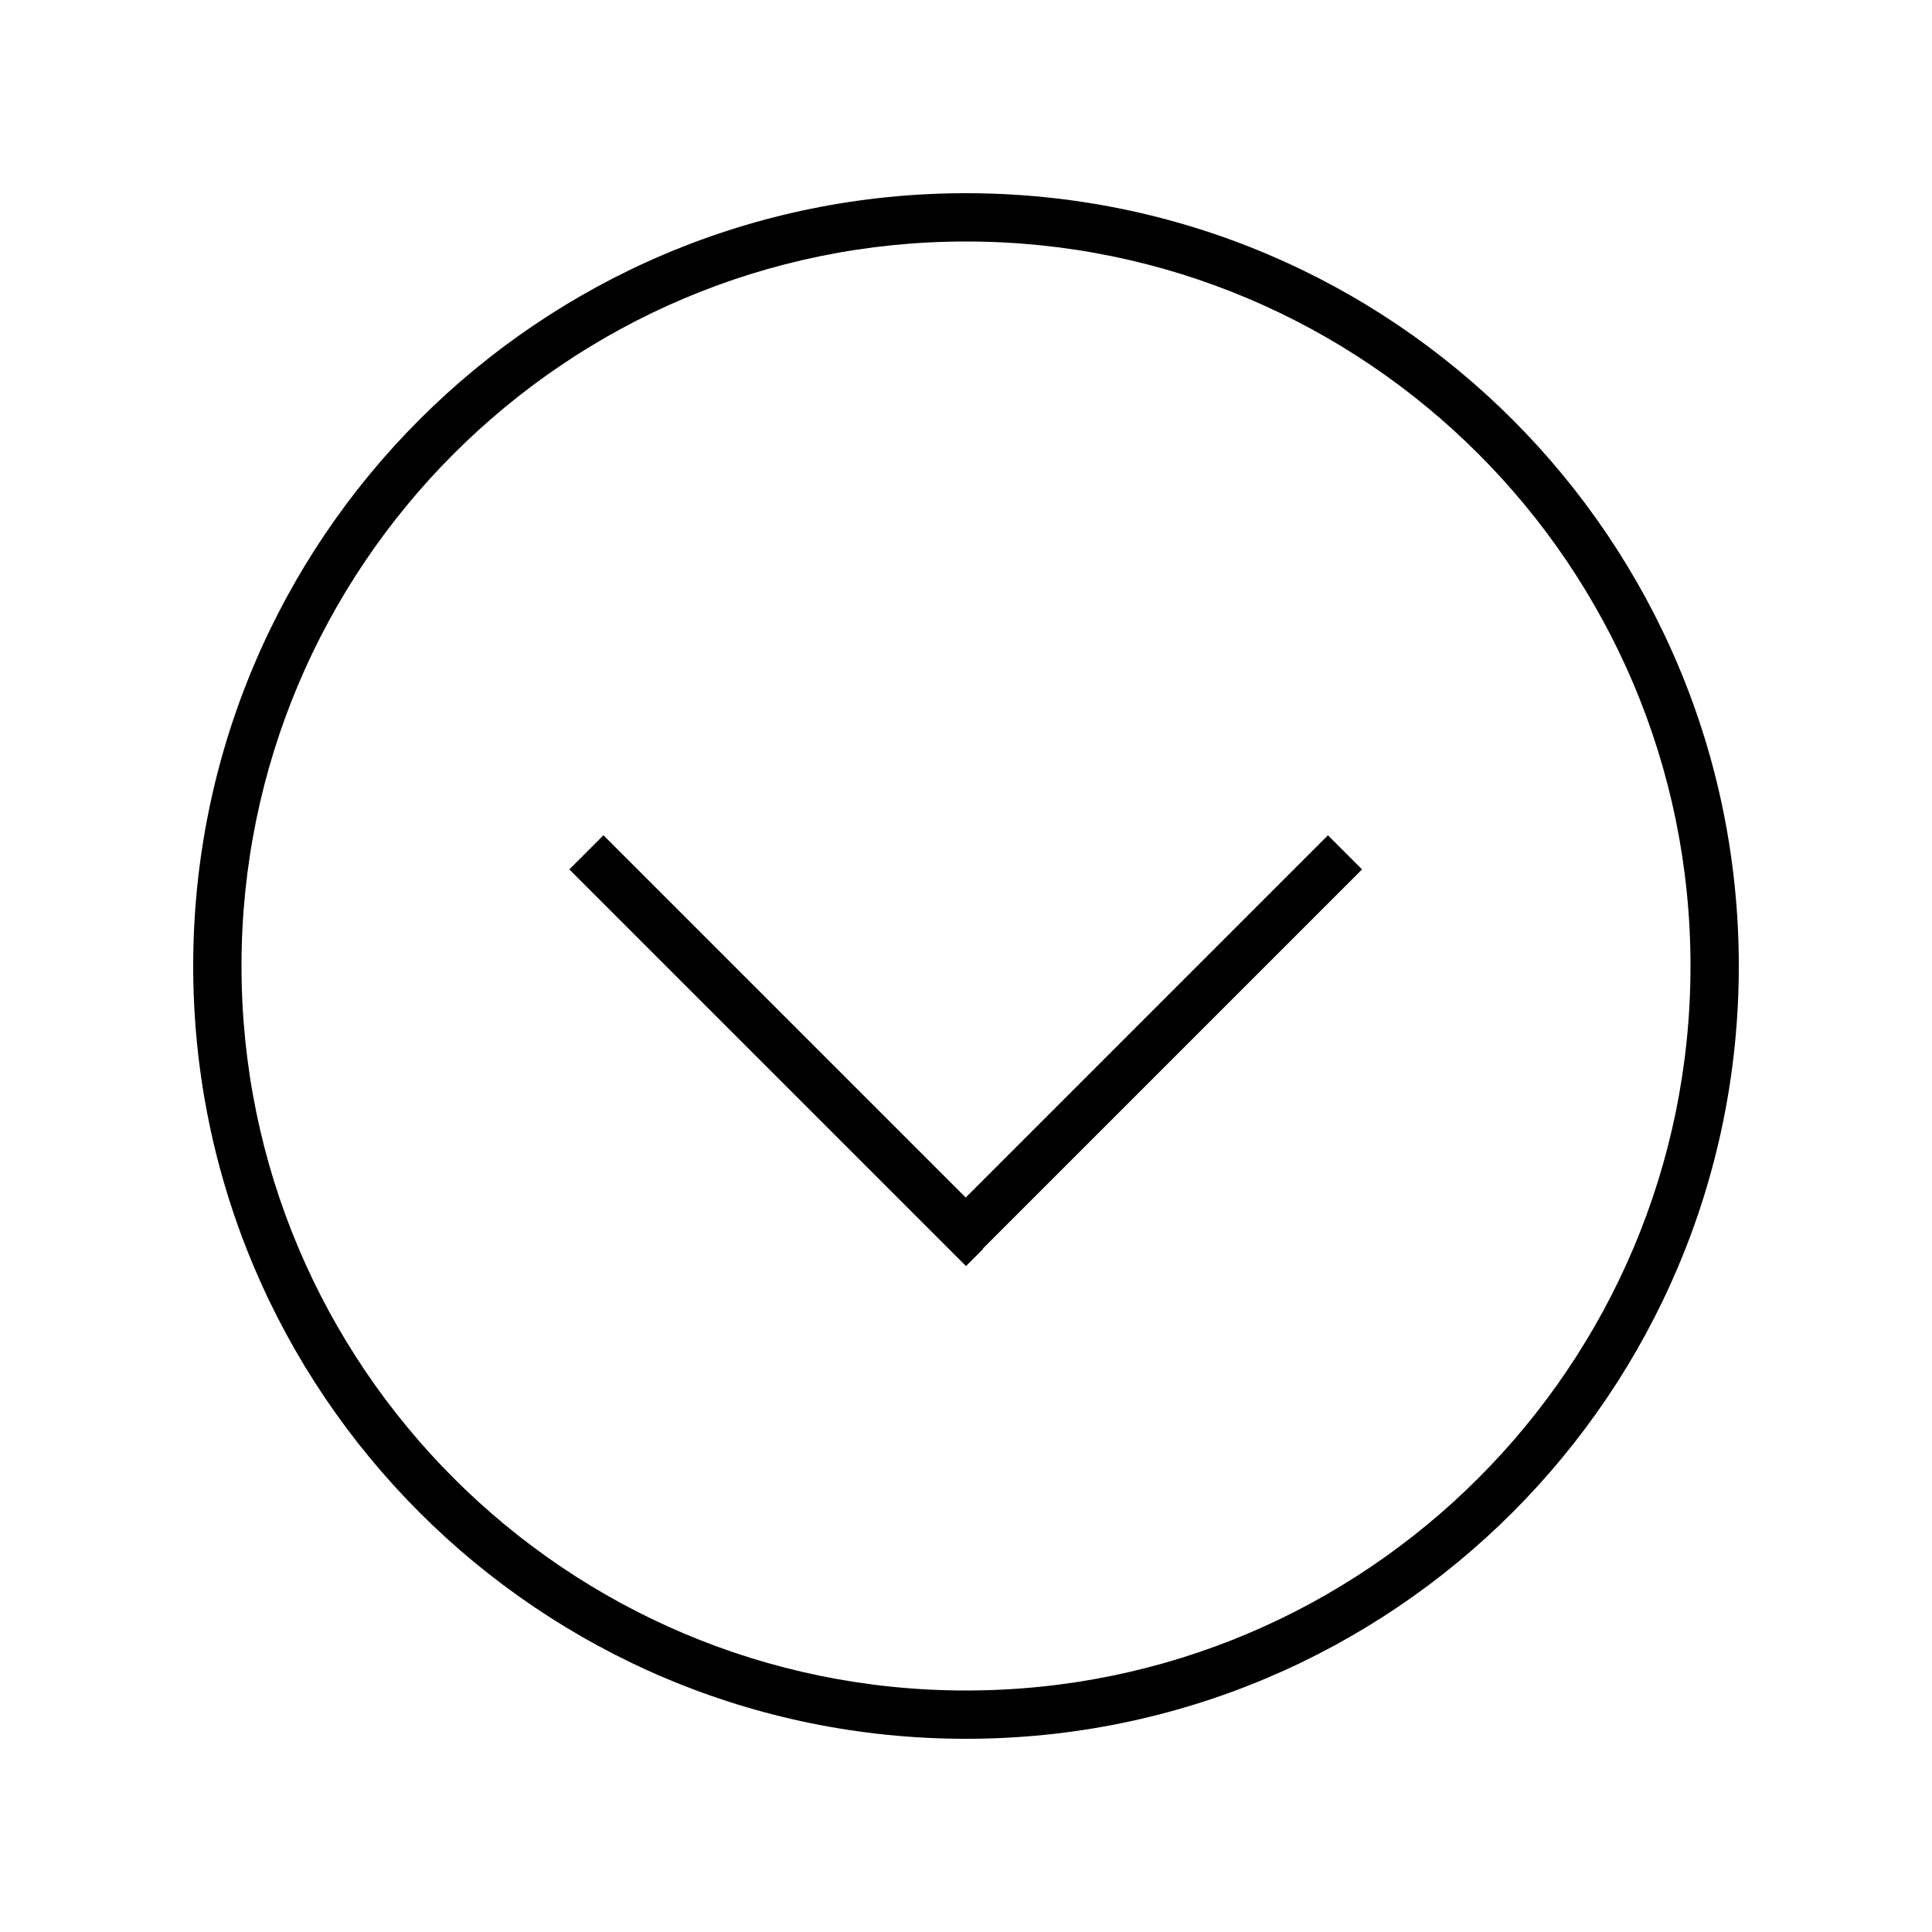
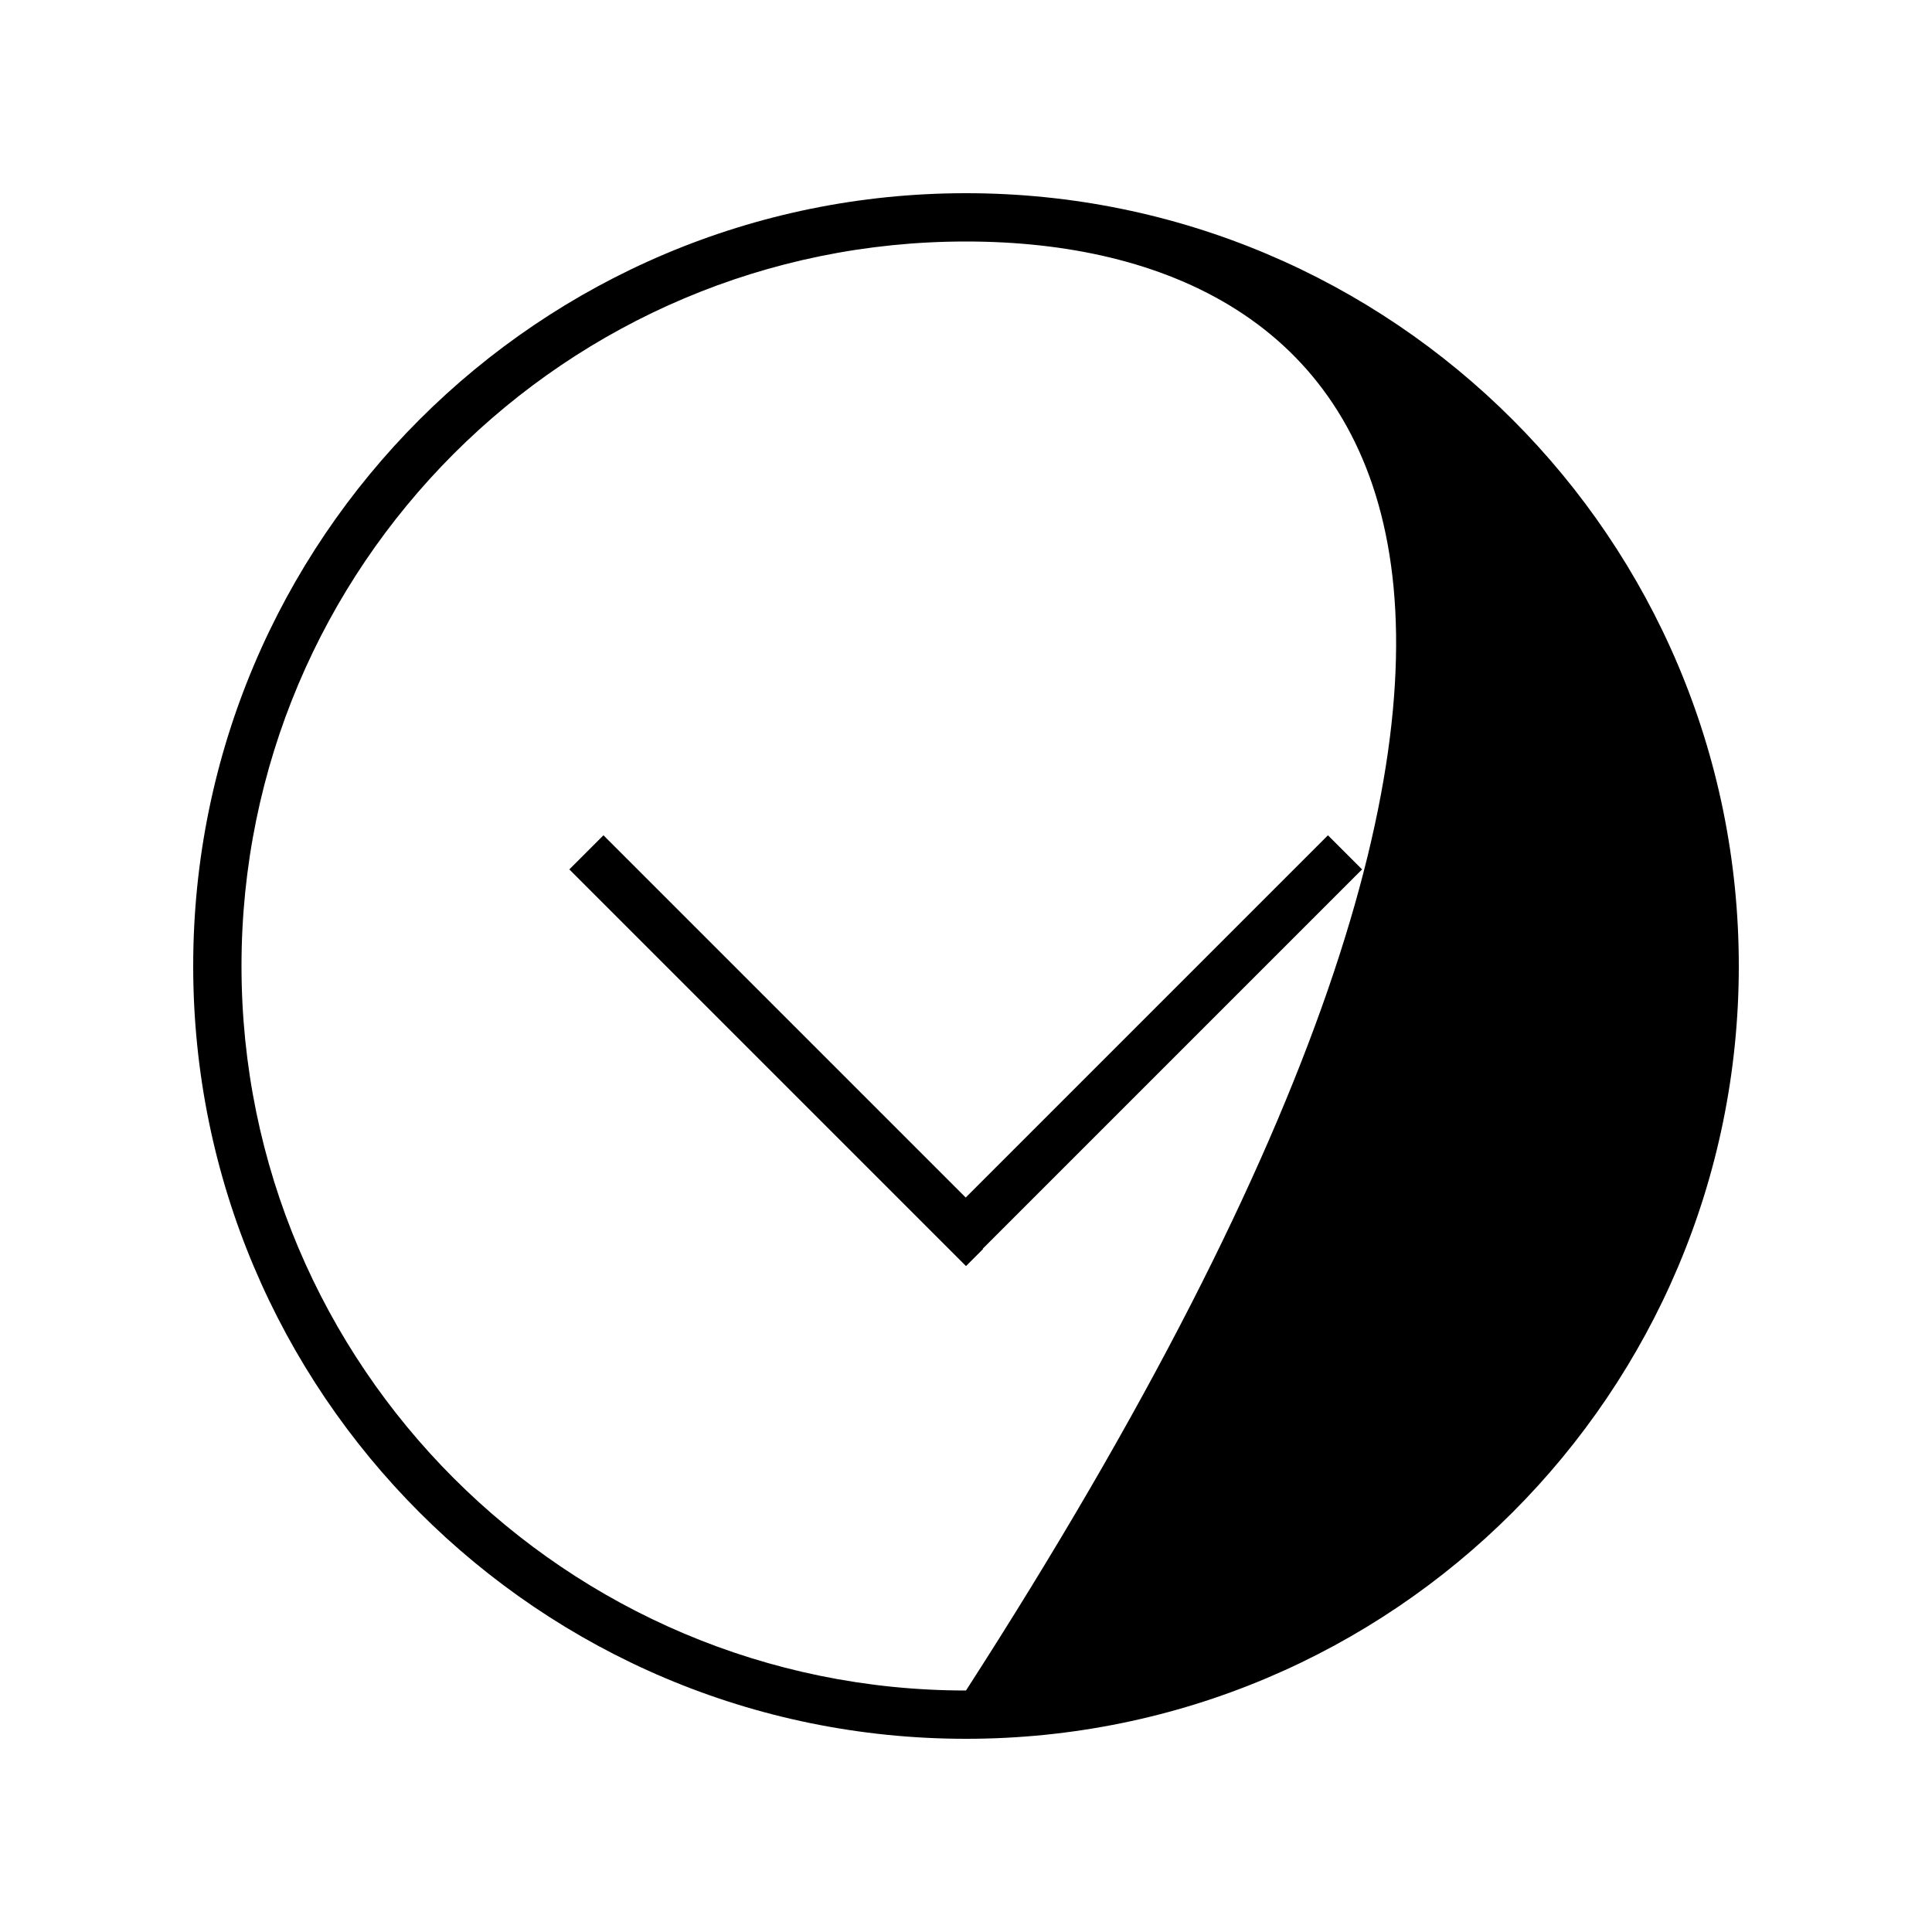
<svg xmlns="http://www.w3.org/2000/svg" viewBox="0 0 640 640">
-   <path fill="currentColor" d="M320 80C187.5 80 80 187.5 80 320C80 452.5 187.5 560 320 560C452.5 560 560 452.5 560 320C560 187.5 452.5 80 320 80zM320 576C178.6 576 64 461.4 64 320C64 178.6 178.6 64 320 64C461.4 64 576 178.6 576 320C576 461.4 461.4 576 320 576zM325.7 413.7L320 419.4L314.3 413.7L194.3 293.7L188.6 288L199.9 276.7L205.6 282.4L319.9 396.7L434.2 282.4L439.9 276.7L451.2 288L445.5 293.7L325.5 413.7z" />
+   <path fill="currentColor" d="M320 80C187.5 80 80 187.5 80 320C80 452.5 187.5 560 320 560C560 187.5 452.5 80 320 80zM320 576C178.6 576 64 461.4 64 320C64 178.6 178.6 64 320 64C461.4 64 576 178.6 576 320C576 461.4 461.4 576 320 576zM325.7 413.7L320 419.4L314.3 413.7L194.3 293.7L188.6 288L199.9 276.7L205.6 282.4L319.9 396.7L434.2 282.4L439.9 276.7L451.2 288L445.5 293.7L325.5 413.7z" />
</svg>